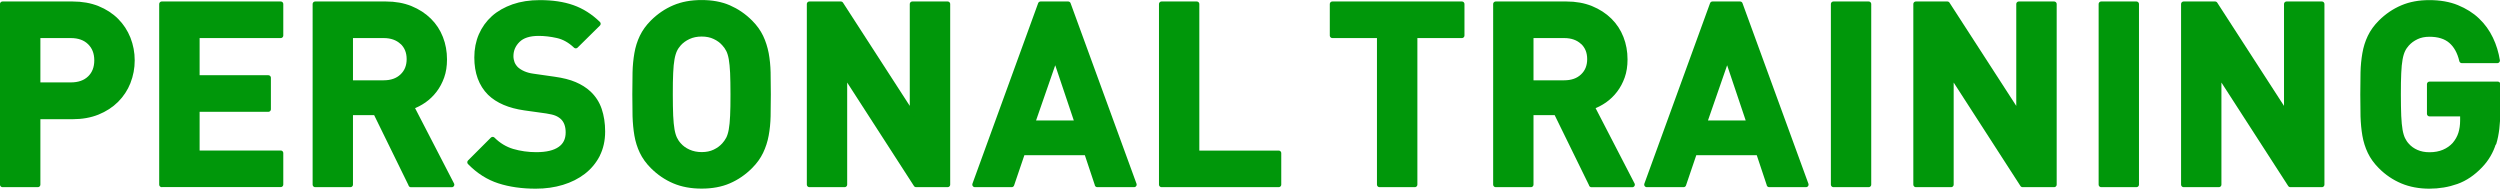
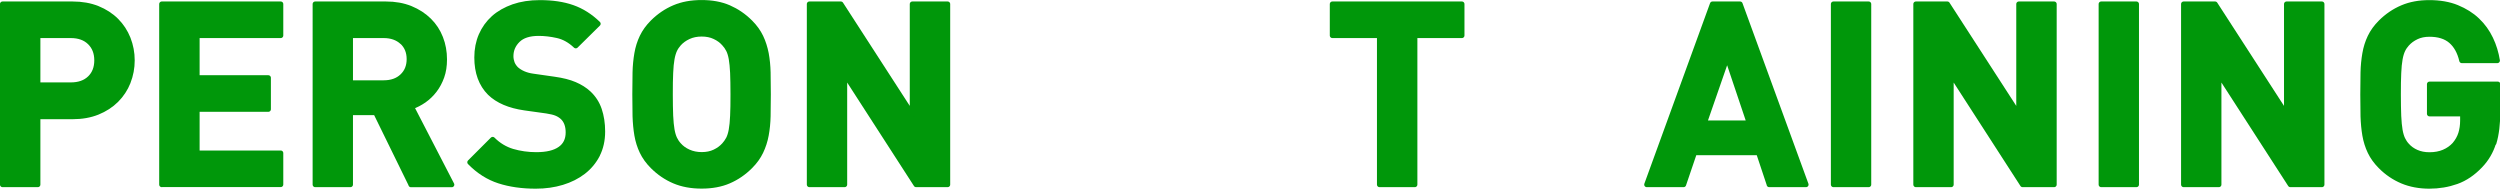
<svg xmlns="http://www.w3.org/2000/svg" viewBox="0 0 345.1 26.05">
  <defs>
    <style>.d{fill:#00970a;stroke:#00970a;stroke-linejoin:round;stroke-width:.71px;}</style>
  </defs>
  <g id="a" />
  <g id="b">
    <g id="c">
      <path class="d" d="M17.68,11.33c-.37,.94-.92,1.77-1.63,2.48-.71,.71-1.58,1.27-2.59,1.68-1.02,.41-2.17,.61-3.45,.61H5.22v9.38H.35V.56H10.01c1.28,0,2.43,.2,3.45,.61,1.01,.41,1.88,.97,2.59,1.68,.71,.71,1.25,1.54,1.63,2.49,.37,.95,.56,1.94,.56,2.99s-.19,2.05-.56,2.99Zm-5.27-5.48c-.64-.63-1.52-.95-2.64-.95H5.22v6.83h4.55c1.12,0,2-.31,2.64-.93,.64-.62,.96-1.44,.96-2.47s-.32-1.85-.96-2.48Z" />
      <path class="d" d="M22.33,25.48V.56h16.42V4.9h-11.55v5.84h9.84v4.34h-9.84v6.05h11.55v4.34H22.33Z" />
      <path class="d" d="M56.74,25.48l-4.87-9.94h-3.5v9.94h-4.86V.56h9.76c1.26,0,2.39,.2,3.4,.61,1,.41,1.85,.96,2.55,1.65s1.23,1.49,1.59,2.42c.36,.92,.54,1.91,.54,2.96,0,.89-.12,1.68-.37,2.38s-.58,1.32-1,1.87c-.42,.55-.9,1.01-1.45,1.4-.55,.38-1.13,.68-1.73,.89l5.56,10.75h-5.63Zm-1.21-19.67c-.64-.6-1.5-.91-2.57-.91h-4.59v6.54h4.59c1.07,0,1.93-.3,2.57-.91,.64-.6,.96-1.39,.96-2.37s-.32-1.76-.96-2.37Z" />
      <path class="d" d="M82.48,21.35c-.48,.93-1.13,1.72-1.96,2.36-.83,.64-1.8,1.13-2.92,1.47s-2.33,.51-3.64,.51c-1.89,0-3.58-.24-5.06-.72-1.48-.48-2.83-1.33-4.04-2.57l3.15-3.15c.79,.79,1.7,1.34,2.73,1.65,1.03,.3,2.12,.46,3.29,.46,1.45,0,2.54-.26,3.29-.79,.75-.52,1.12-1.29,1.12-2.29,0-.91-.26-1.61-.77-2.1-.26-.23-.54-.41-.86-.54-.31-.13-.76-.24-1.35-.33l-3.01-.42c-2.12-.3-3.73-.99-4.83-2.06-1.19-1.19-1.79-2.82-1.79-4.9,0-1.12,.2-2.14,.6-3.06,.4-.92,.97-1.71,1.71-2.38,.75-.67,1.66-1.18,2.73-1.56,1.07-.37,2.29-.56,3.64-.56,1.73,0,3.23,.22,4.51,.67s2.46,1.19,3.54,2.24l-3.08,3.04c-.79-.75-1.64-1.22-2.54-1.42-.9-.2-1.76-.3-2.57-.3-1.31,0-2.27,.31-2.9,.93-.63,.62-.95,1.36-.95,2.22,0,.33,.06,.64,.17,.95,.12,.3,.3,.58,.56,.84,.26,.23,.58,.44,.96,.61,.39,.17,.83,.3,1.35,.37l2.94,.42c1.14,.16,2.09,.4,2.83,.72,.75,.32,1.39,.72,1.92,1.21,.68,.63,1.17,1.39,1.47,2.27,.3,.89,.46,1.89,.46,3.01,0,1.21-.24,2.29-.72,3.22Z" />
      <path class="d" d="M106.02,16.03c-.02,.93-.11,1.81-.26,2.62-.15,.82-.4,1.58-.74,2.29-.34,.71-.82,1.38-1.45,2.01-.89,.89-1.87,1.56-2.96,2.03-1.08,.47-2.34,.7-3.76,.7s-2.68-.23-3.78-.7c-1.1-.47-2.09-1.14-2.98-2.03-.63-.63-1.11-1.3-1.45-2.01-.34-.71-.58-1.48-.72-2.29-.14-.82-.22-1.69-.25-2.62-.02-.93-.03-1.94-.03-3.01s.01-2.08,.03-3.01,.11-1.81,.25-2.62c.14-.82,.38-1.58,.72-2.29,.34-.71,.82-1.38,1.45-2.01,.89-.89,1.88-1.56,2.98-2.03,1.1-.47,2.36-.7,3.78-.7s2.68,.23,3.76,.7,2.07,1.14,2.96,2.03c.63,.63,1.11,1.3,1.45,2.01,.34,.71,.58,1.48,.74,2.29,.15,.82,.24,1.69,.26,2.62,.02,.93,.03,1.94,.03,3.01s-.01,2.08-.03,3.01Zm-4.88-5.97c-.04-.78-.1-1.43-.19-1.94-.09-.51-.22-.93-.38-1.24-.16-.32-.36-.6-.6-.86-.35-.4-.79-.72-1.31-.96-.52-.25-1.13-.37-1.8-.37s-1.28,.12-1.82,.37c-.54,.25-.98,.57-1.33,.96-.23,.26-.43,.54-.58,.86-.15,.32-.28,.73-.37,1.24-.09,.51-.16,1.16-.19,1.94-.04,.78-.05,1.77-.05,2.96s.02,2.18,.05,2.96c.04,.78,.1,1.43,.19,1.94,.09,.51,.22,.93,.37,1.24,.15,.31,.34,.6,.58,.86,.35,.4,.79,.72,1.33,.96,.54,.24,1.14,.37,1.82,.37s1.28-.12,1.8-.37c.53-.25,.96-.57,1.31-.96,.23-.26,.43-.54,.6-.86,.16-.32,.29-.73,.38-1.24,.09-.51,.16-1.16,.19-1.94,.04-.78,.05-1.77,.05-2.96s-.02-2.18-.05-2.96Z" />
      <path class="d" d="M126.46,25.48l-9.87-15.29v15.29h-4.86V.56h4.34l9.87,15.26V.56h4.87V25.48h-4.34Z" />
-       <path class="d" d="M151.48,25.48l-1.47-4.41h-8.86l-1.5,4.41h-5.08L143.64,.56h3.81l9.1,24.92h-5.08Zm-5.81-17.57l-3.15,9.07h6.2l-3.05-9.07Z" />
-       <path class="d" d="M160.34,25.48V.56h4.86V21.14h11.31v4.34h-16.17Z" />
      <path class="d" d="M195.3,4.9V25.48h-4.87V4.9h-6.51V.56h17.88V4.9h-6.51Z" />
-       <path class="d" d="M219.7,25.48l-4.87-9.94h-3.5v9.94h-4.86V.56h9.76c1.26,0,2.39,.2,3.4,.61,1,.41,1.85,.96,2.55,1.65s1.23,1.49,1.59,2.42c.36,.92,.54,1.91,.54,2.96,0,.89-.12,1.68-.37,2.38s-.58,1.32-1,1.87c-.42,.55-.9,1.01-1.45,1.4-.55,.38-1.13,.68-1.73,.89l5.56,10.75h-5.63Zm-1.21-19.67c-.64-.6-1.5-.91-2.57-.91h-4.59v6.54h4.59c1.07,0,1.93-.3,2.57-.91,.64-.6,.96-1.39,.96-2.37s-.32-1.76-.96-2.37Z" />
      <path class="d" d="M244.23,25.48l-1.47-4.41h-8.86l-1.5,4.41h-5.08L236.39,.56h3.81l9.1,24.92h-5.08Zm-5.81-17.57l-3.15,9.07h6.2l-3.05-9.07Z" />
      <path class="d" d="M253.09,25.48V.56h4.86V25.48h-4.86Z" />
      <path class="d" d="M279.2,25.48l-9.87-15.29v15.29h-4.86V.56h4.34l9.87,15.26V.56h4.87V25.48h-4.34Z" />
      <path class="d" d="M290.05,25.48V.56h4.86V25.48h-4.86Z" />
      <path class="d" d="M316.16,25.48l-9.87-15.29v15.29h-4.86V.56h4.34l9.87,15.26V.56h4.87V25.48h-4.34Z" />
      <path class="d" d="M344.21,19.71c-.36,1.18-.97,2.23-1.84,3.14-1,1.05-2.09,1.79-3.27,2.21-1.18,.42-2.43,.63-3.76,.63s-2.62-.23-3.73-.7c-1.11-.47-2.11-1.14-2.99-2.03-.63-.63-1.11-1.3-1.45-2.01-.34-.71-.58-1.48-.72-2.29-.14-.82-.22-1.69-.25-2.62-.02-.93-.03-1.94-.03-3.01s.01-2.08,.03-3.01,.11-1.81,.25-2.62c.14-.82,.38-1.58,.72-2.29,.34-.71,.82-1.38,1.45-2.01,.89-.89,1.88-1.56,2.98-2.03,1.1-.47,2.34-.7,3.75-.7s2.72,.22,3.81,.67,2.03,1.03,2.8,1.77c.77,.73,1.38,1.58,1.84,2.54,.46,.96,.76,1.96,.93,3.01h-4.9c-.28-1.19-.78-2.09-1.5-2.71-.72-.62-1.71-.93-2.97-.93-.68,0-1.28,.12-1.8,.37-.53,.25-.96,.57-1.31,.96-.23,.26-.43,.54-.58,.86-.15,.32-.28,.73-.37,1.24-.09,.51-.16,1.16-.19,1.94-.04,.78-.05,1.77-.05,2.96s.02,2.18,.05,2.97c.04,.79,.1,1.45,.19,1.96,.09,.51,.22,.93,.37,1.24,.15,.31,.34,.6,.58,.86,.35,.4,.79,.71,1.31,.94,.52,.23,1.12,.35,1.8,.35,.75,0,1.41-.12,2-.37,.58-.25,1.07-.59,1.47-1.03,.4-.47,.68-.97,.86-1.52,.17-.55,.26-1.15,.26-1.8v-.94h-4.58v-4.09h9.42v3.65c0,1.8-.18,3.29-.54,4.47Z" />
    </g>
  </g>
</svg>